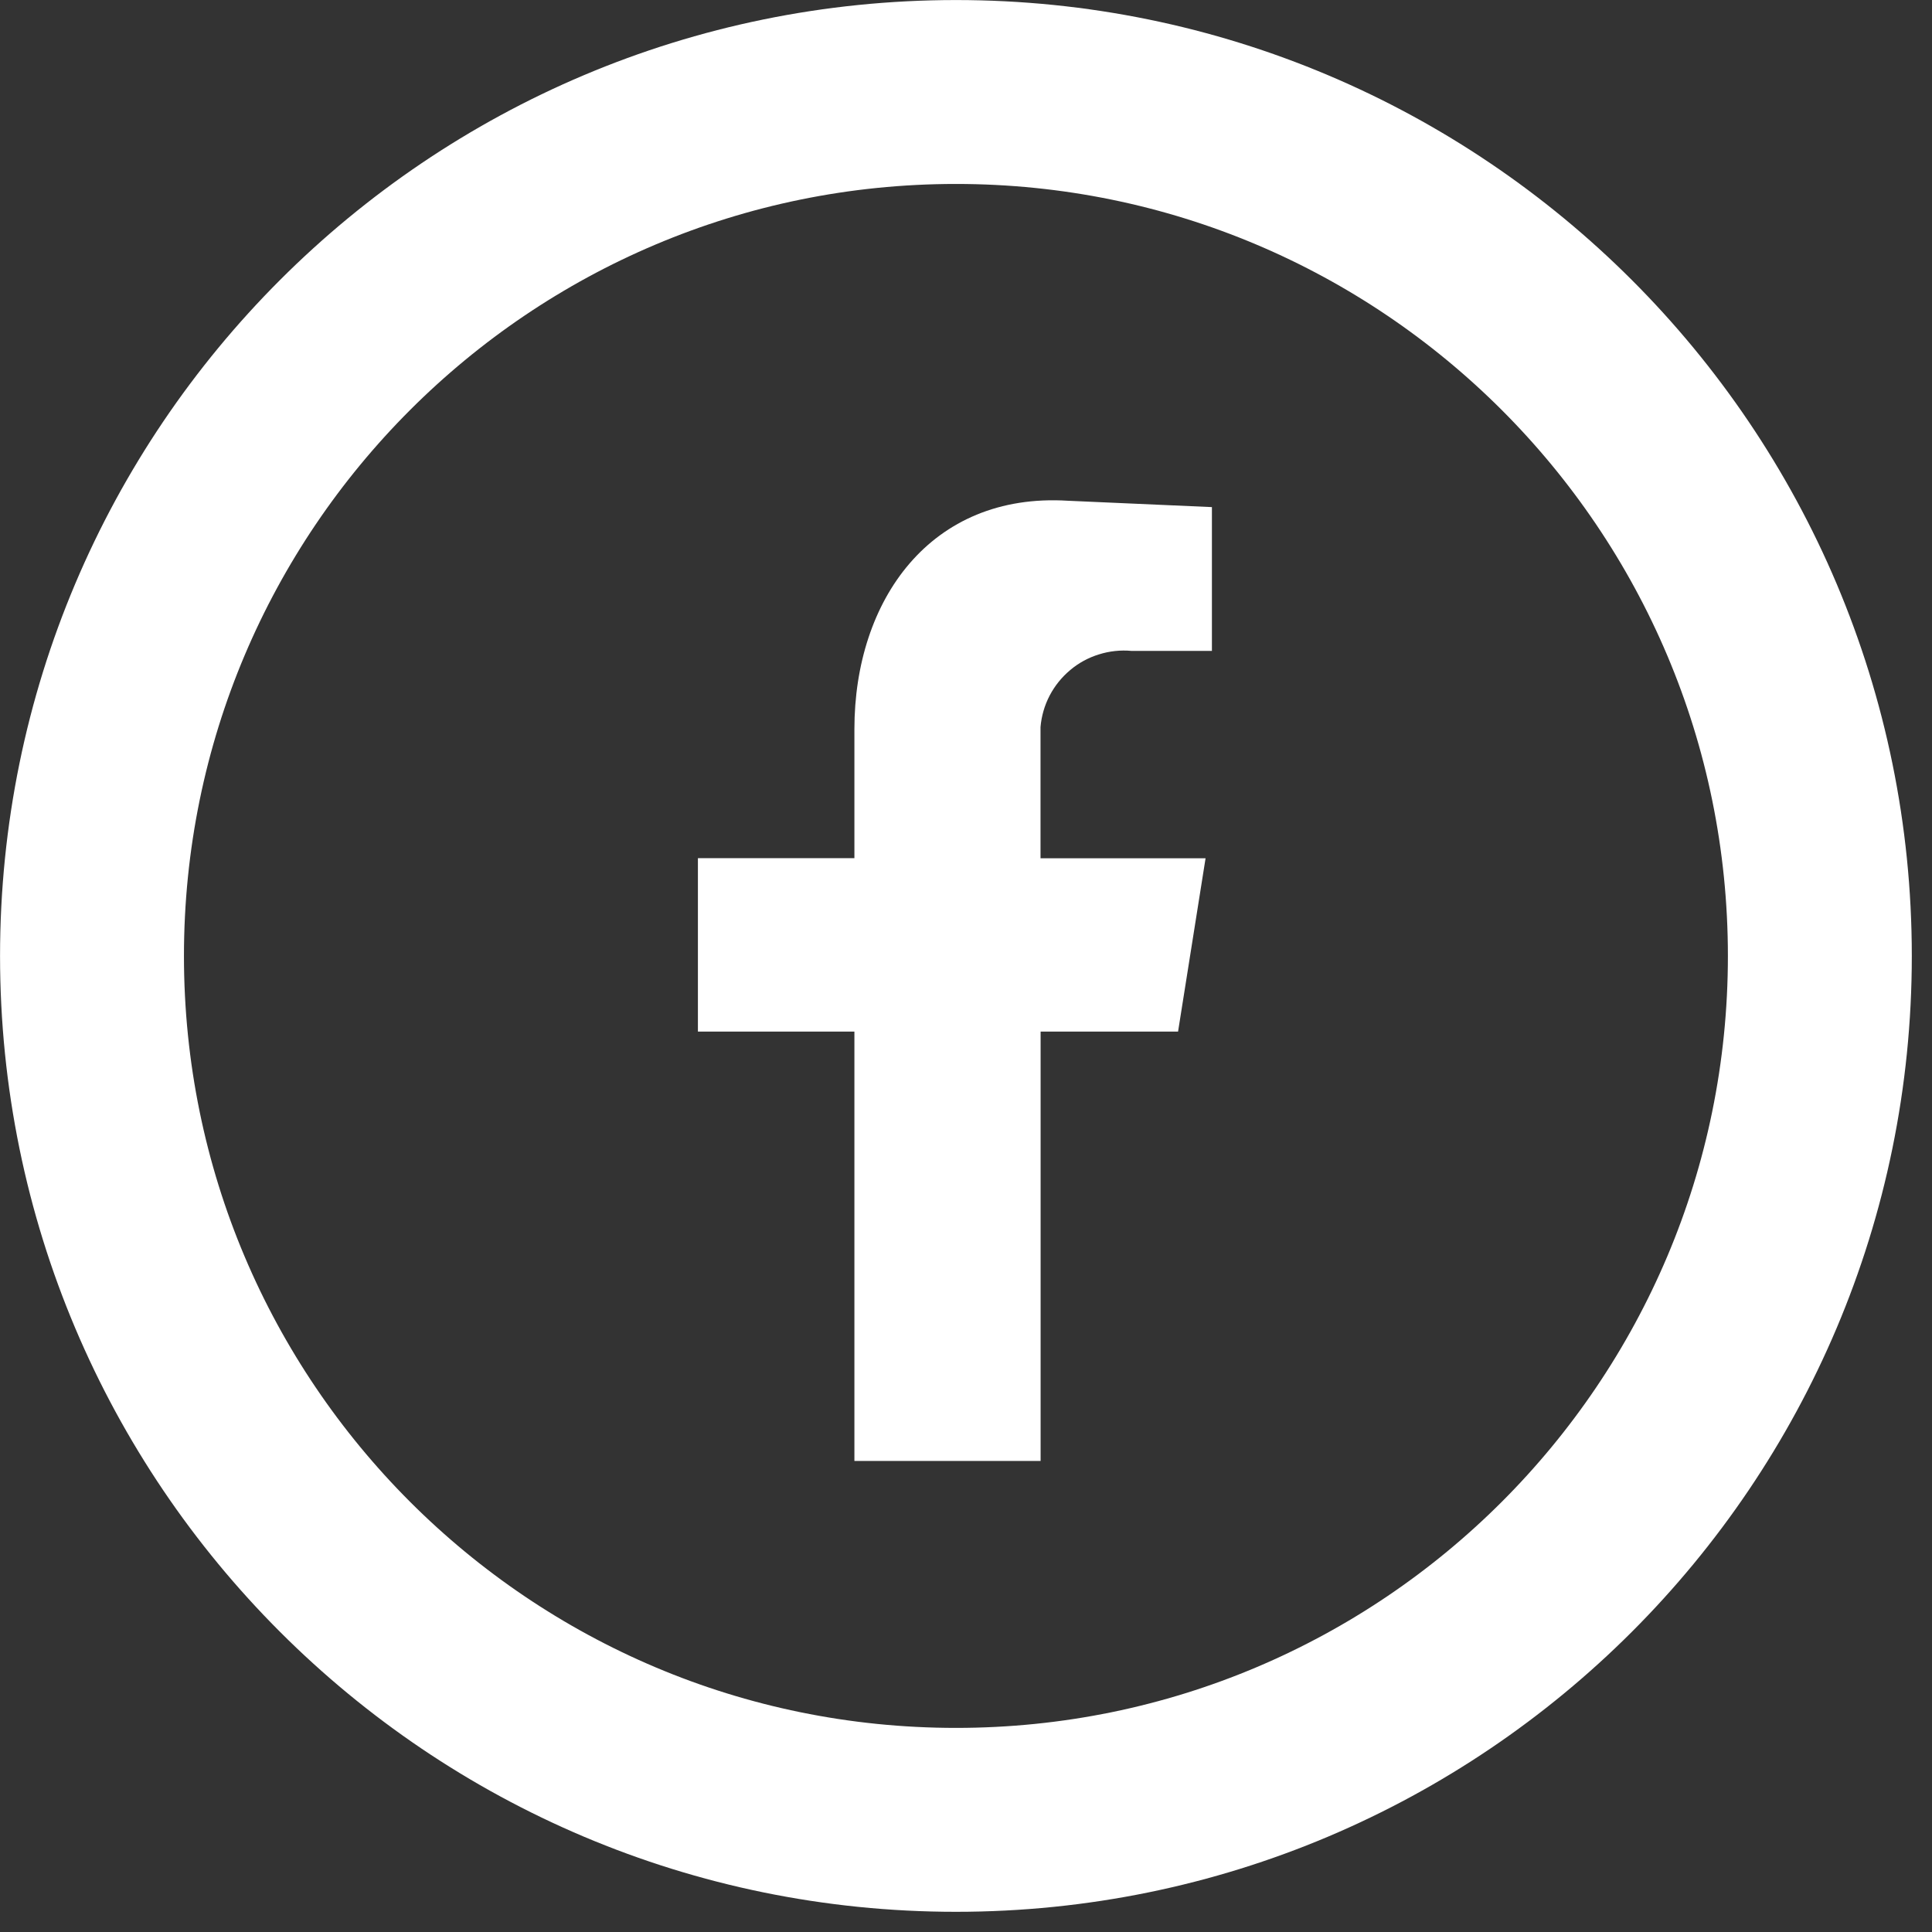
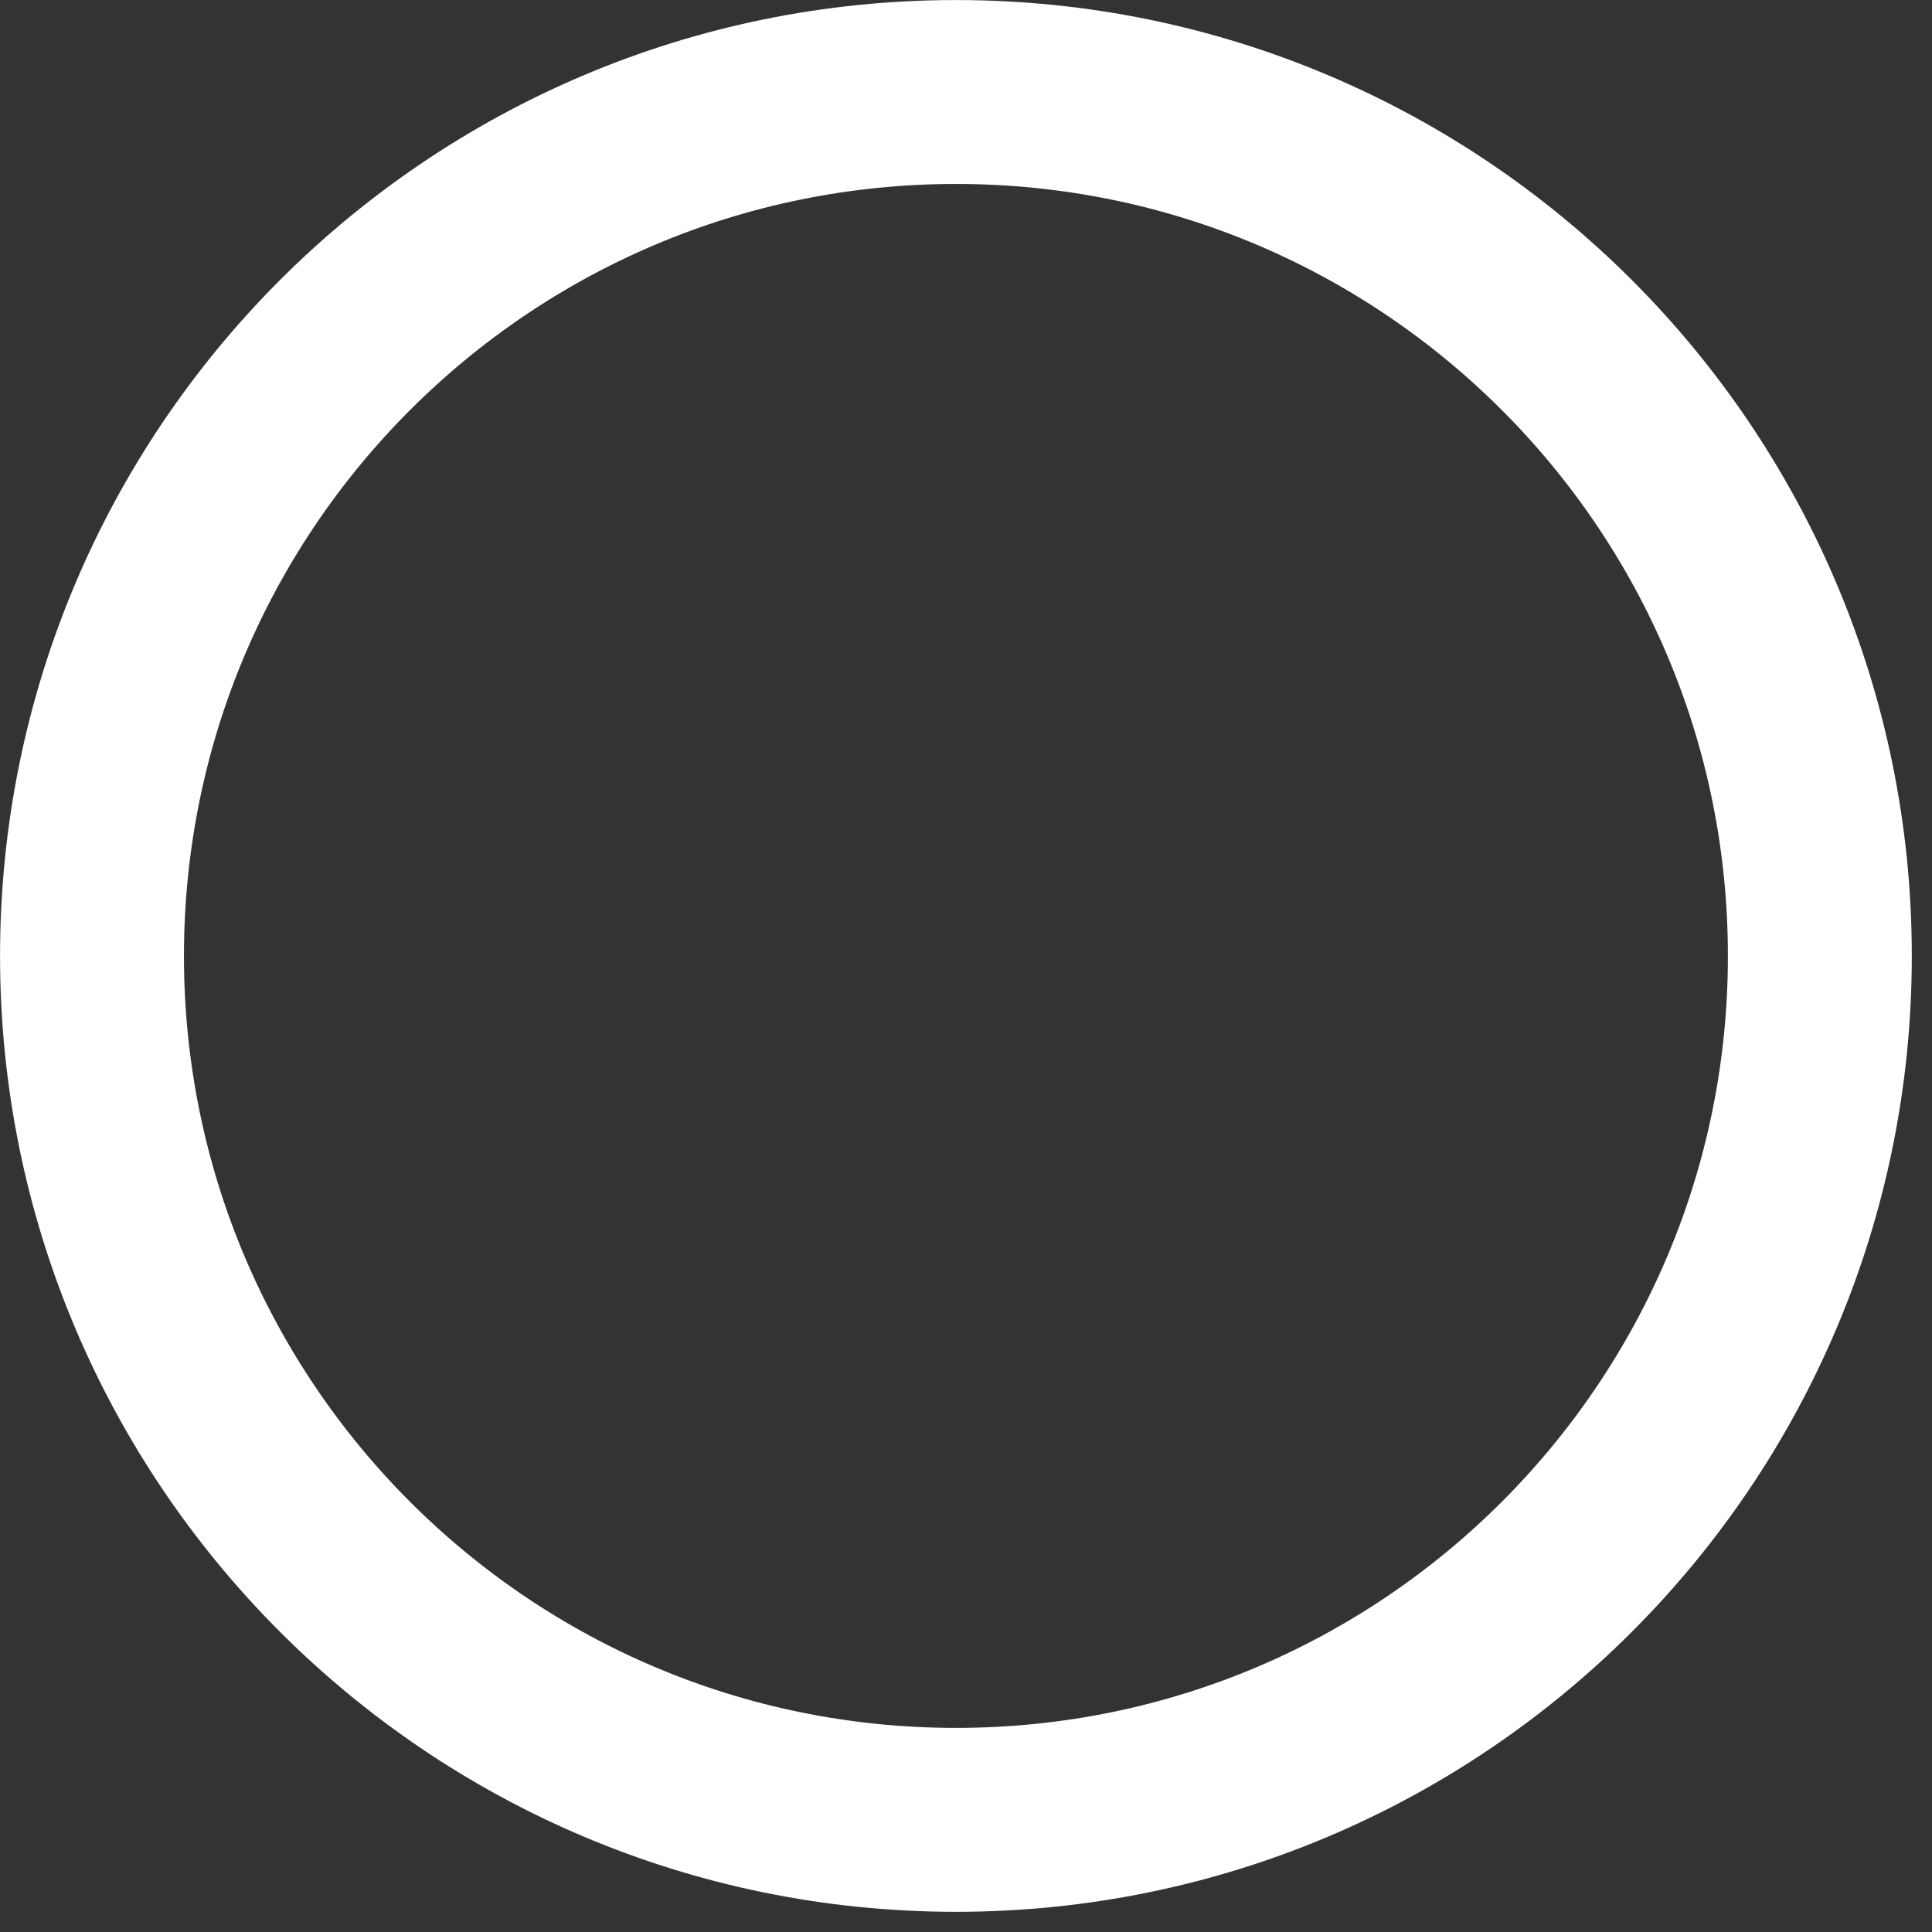
<svg xmlns="http://www.w3.org/2000/svg" width="21" height="21" viewBox="0 0 21 21" fill="none">
  <rect x="0" y="0" width="21" height="21" fill="#333333" stroke="none" />
-   <path fill-rule="evenodd" clip-rule="evenodd" d="M9.287 15.88H11.311V11.213H12.805L13.104 9.329H11.31V7.903C11.32 7.783 11.354 7.667 11.409 7.561C11.465 7.454 11.541 7.36 11.633 7.283C11.724 7.206 11.831 7.148 11.945 7.113C12.059 7.077 12.18 7.064 12.299 7.075H13.173V5.512L11.609 5.443C10.115 5.35 9.287 6.523 9.287 7.925V9.328H7.586V11.213H9.287V15.88Z" fill="white" />
  <path d="M10.391 19.781C15.577 19.781 19.781 15.577 19.781 10.391C19.781 5.204 15.577 1 10.391 1C5.204 1 1 5.204 1 10.391C1 15.577 5.204 19.781 10.391 19.781Z" stroke="white" stroke-width="1.999" stroke-miterlimit="10" />
</svg>